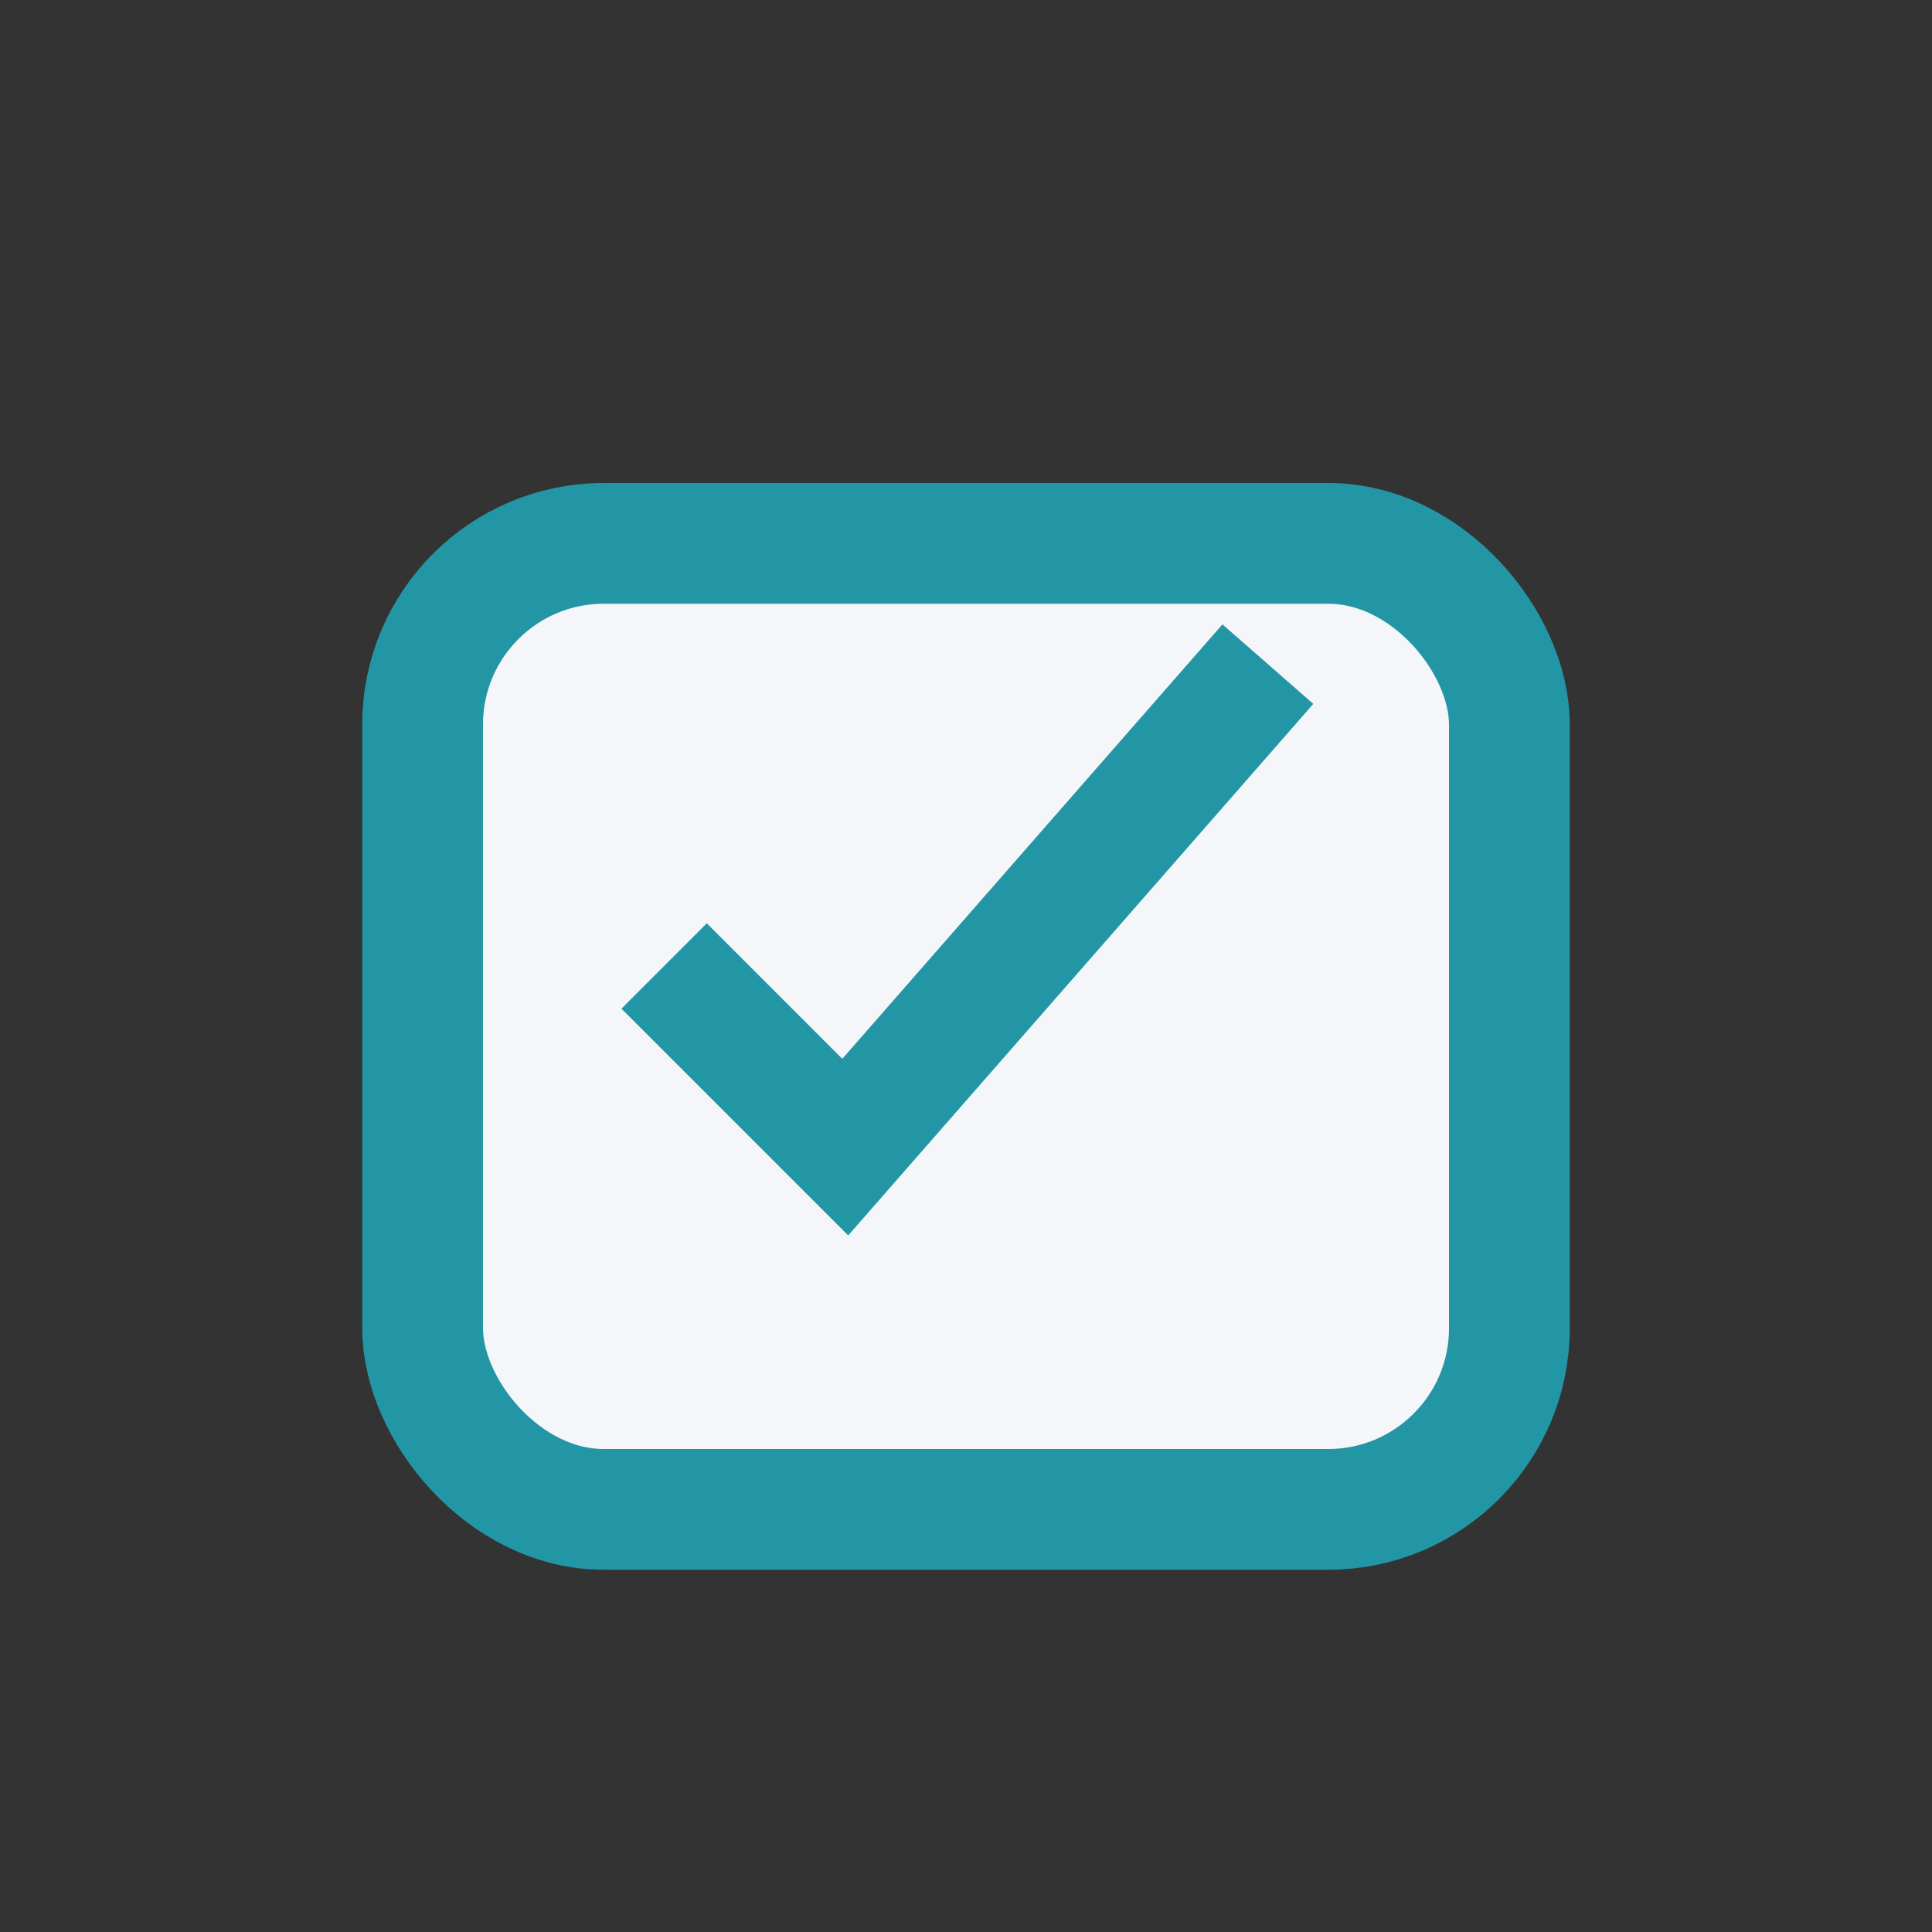
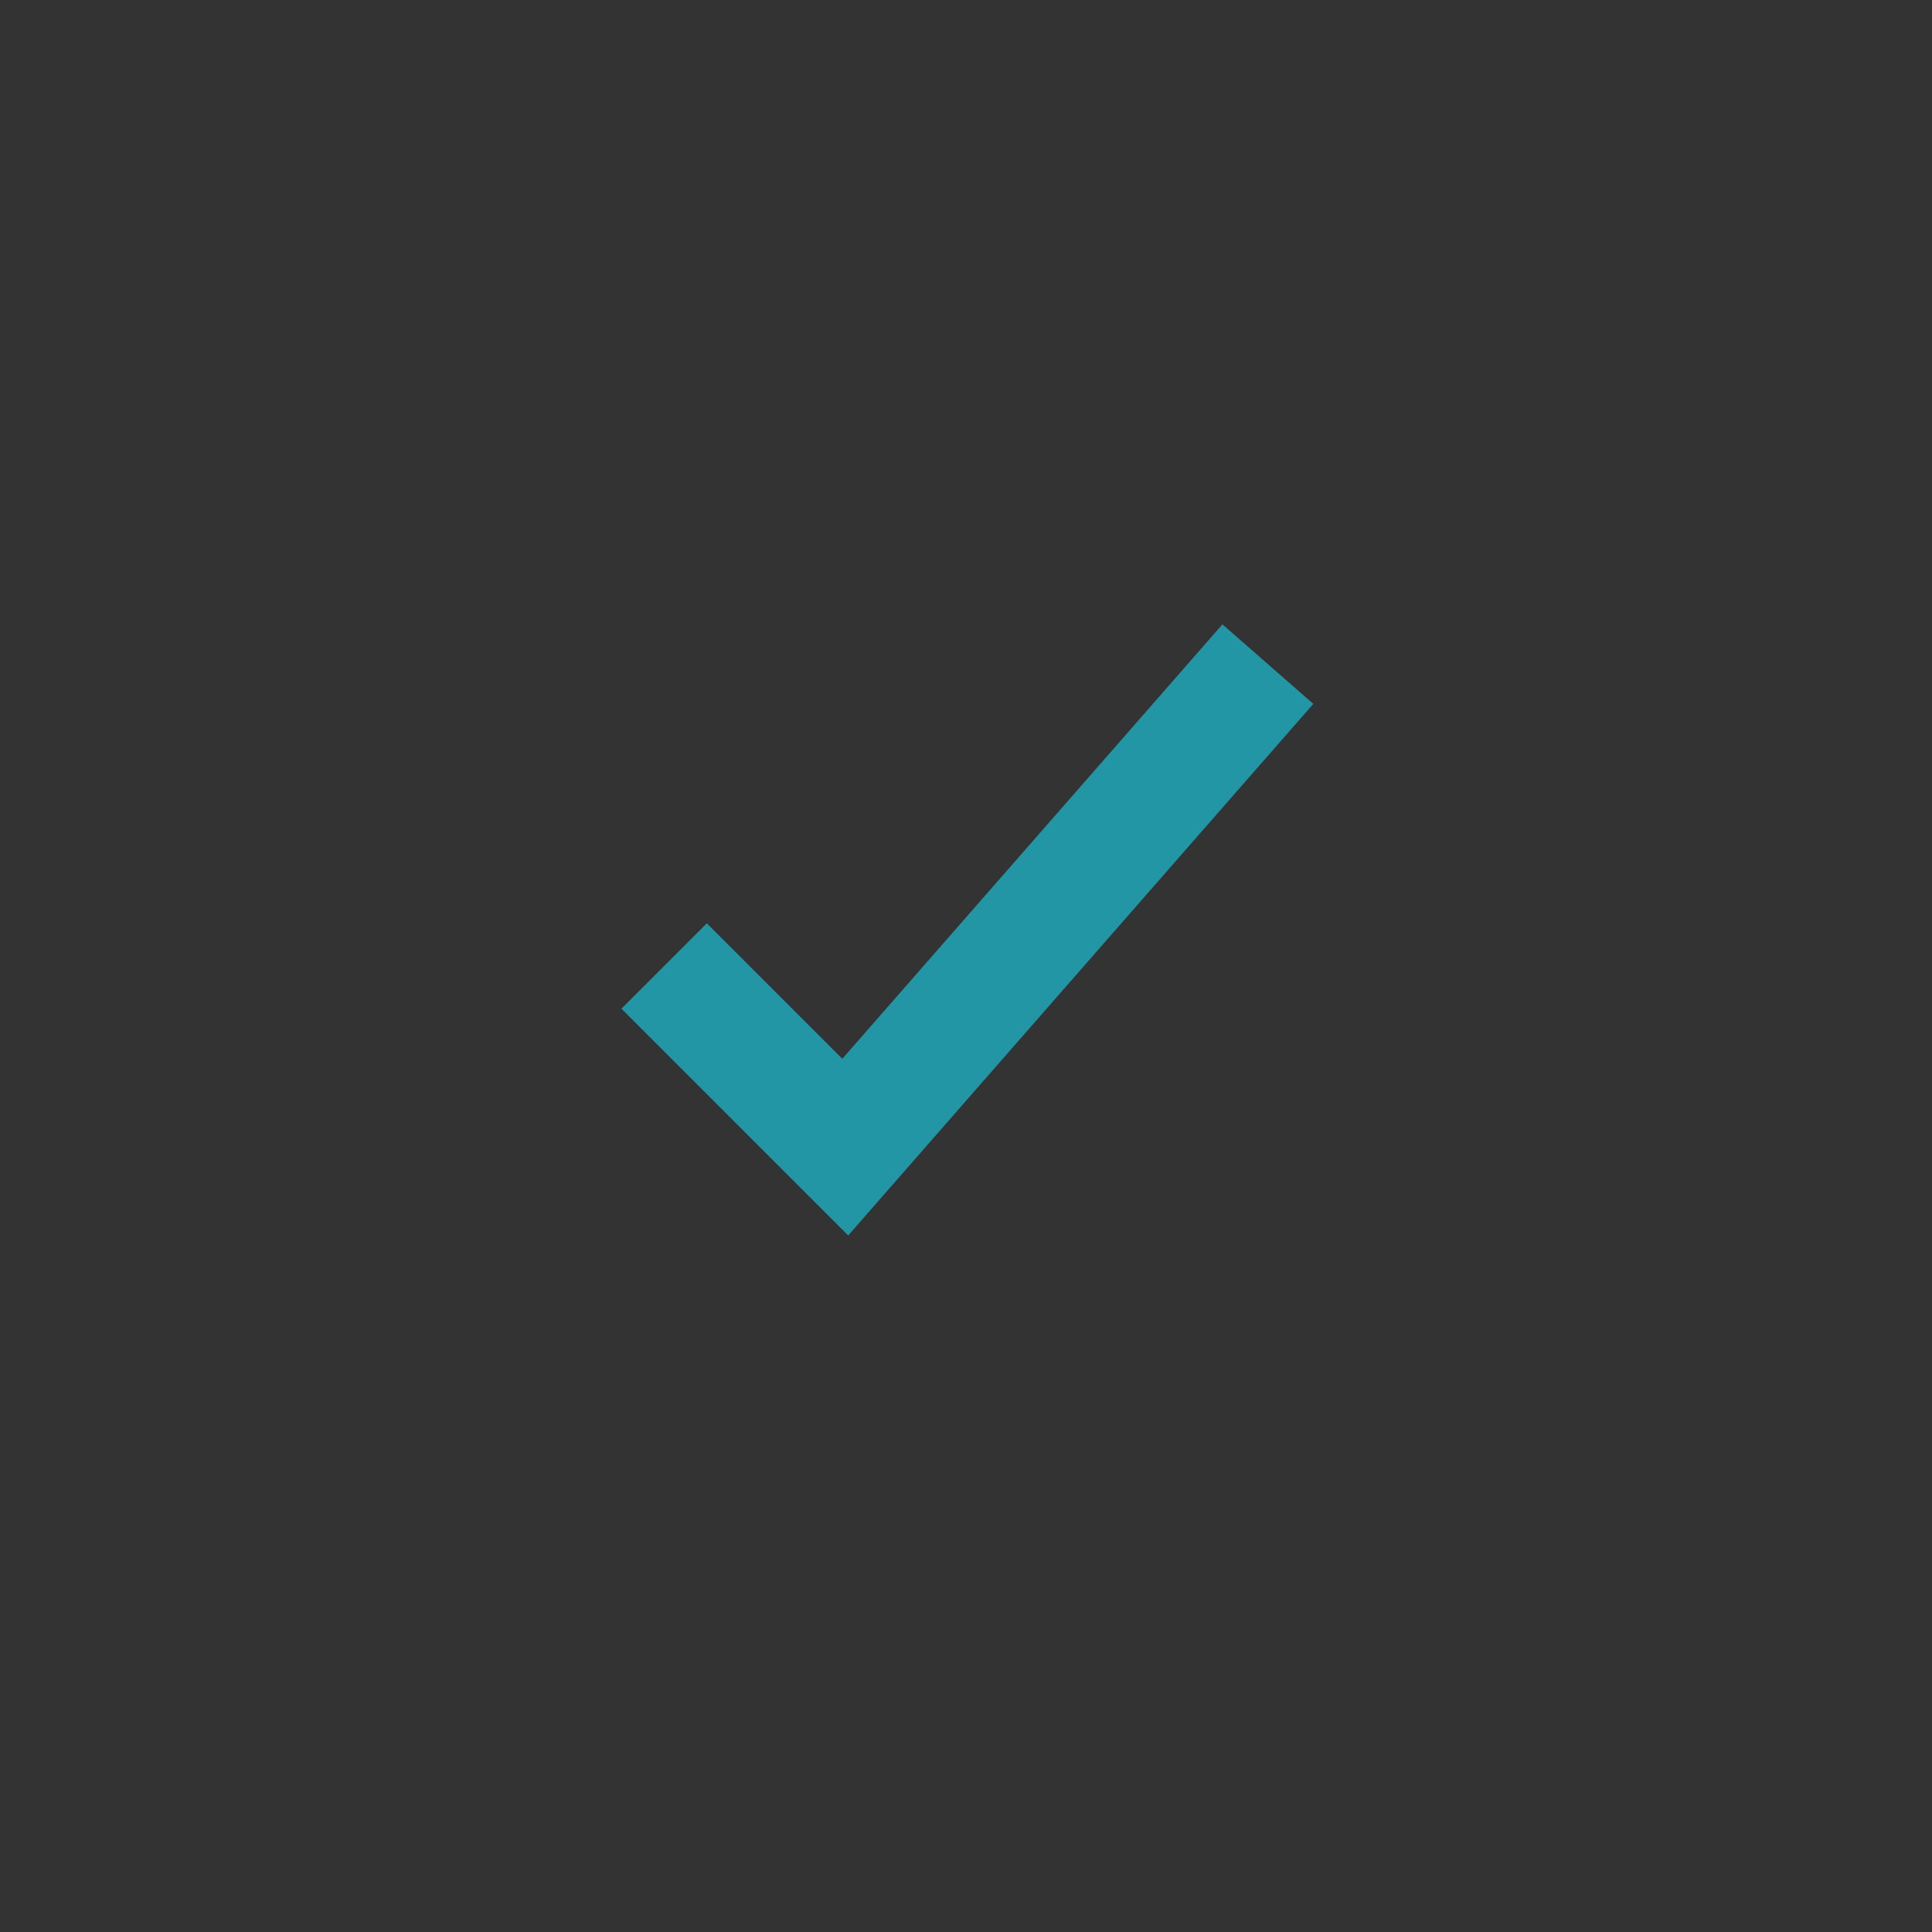
<svg xmlns="http://www.w3.org/2000/svg" width="32" height="32" viewBox="0 0 32 32">
  <rect x="0" y="0" width="32" height="32" fill="#333333" stroke="none" />
-   <rect x="7" y="9" width="18" height="16" rx="3" fill="#F5F6FA" stroke="#2396A6" stroke-width="2" />
  <path d="M11 16l3 3 7-8" stroke="#2396A6" stroke-width="2" fill="none" />
</svg>